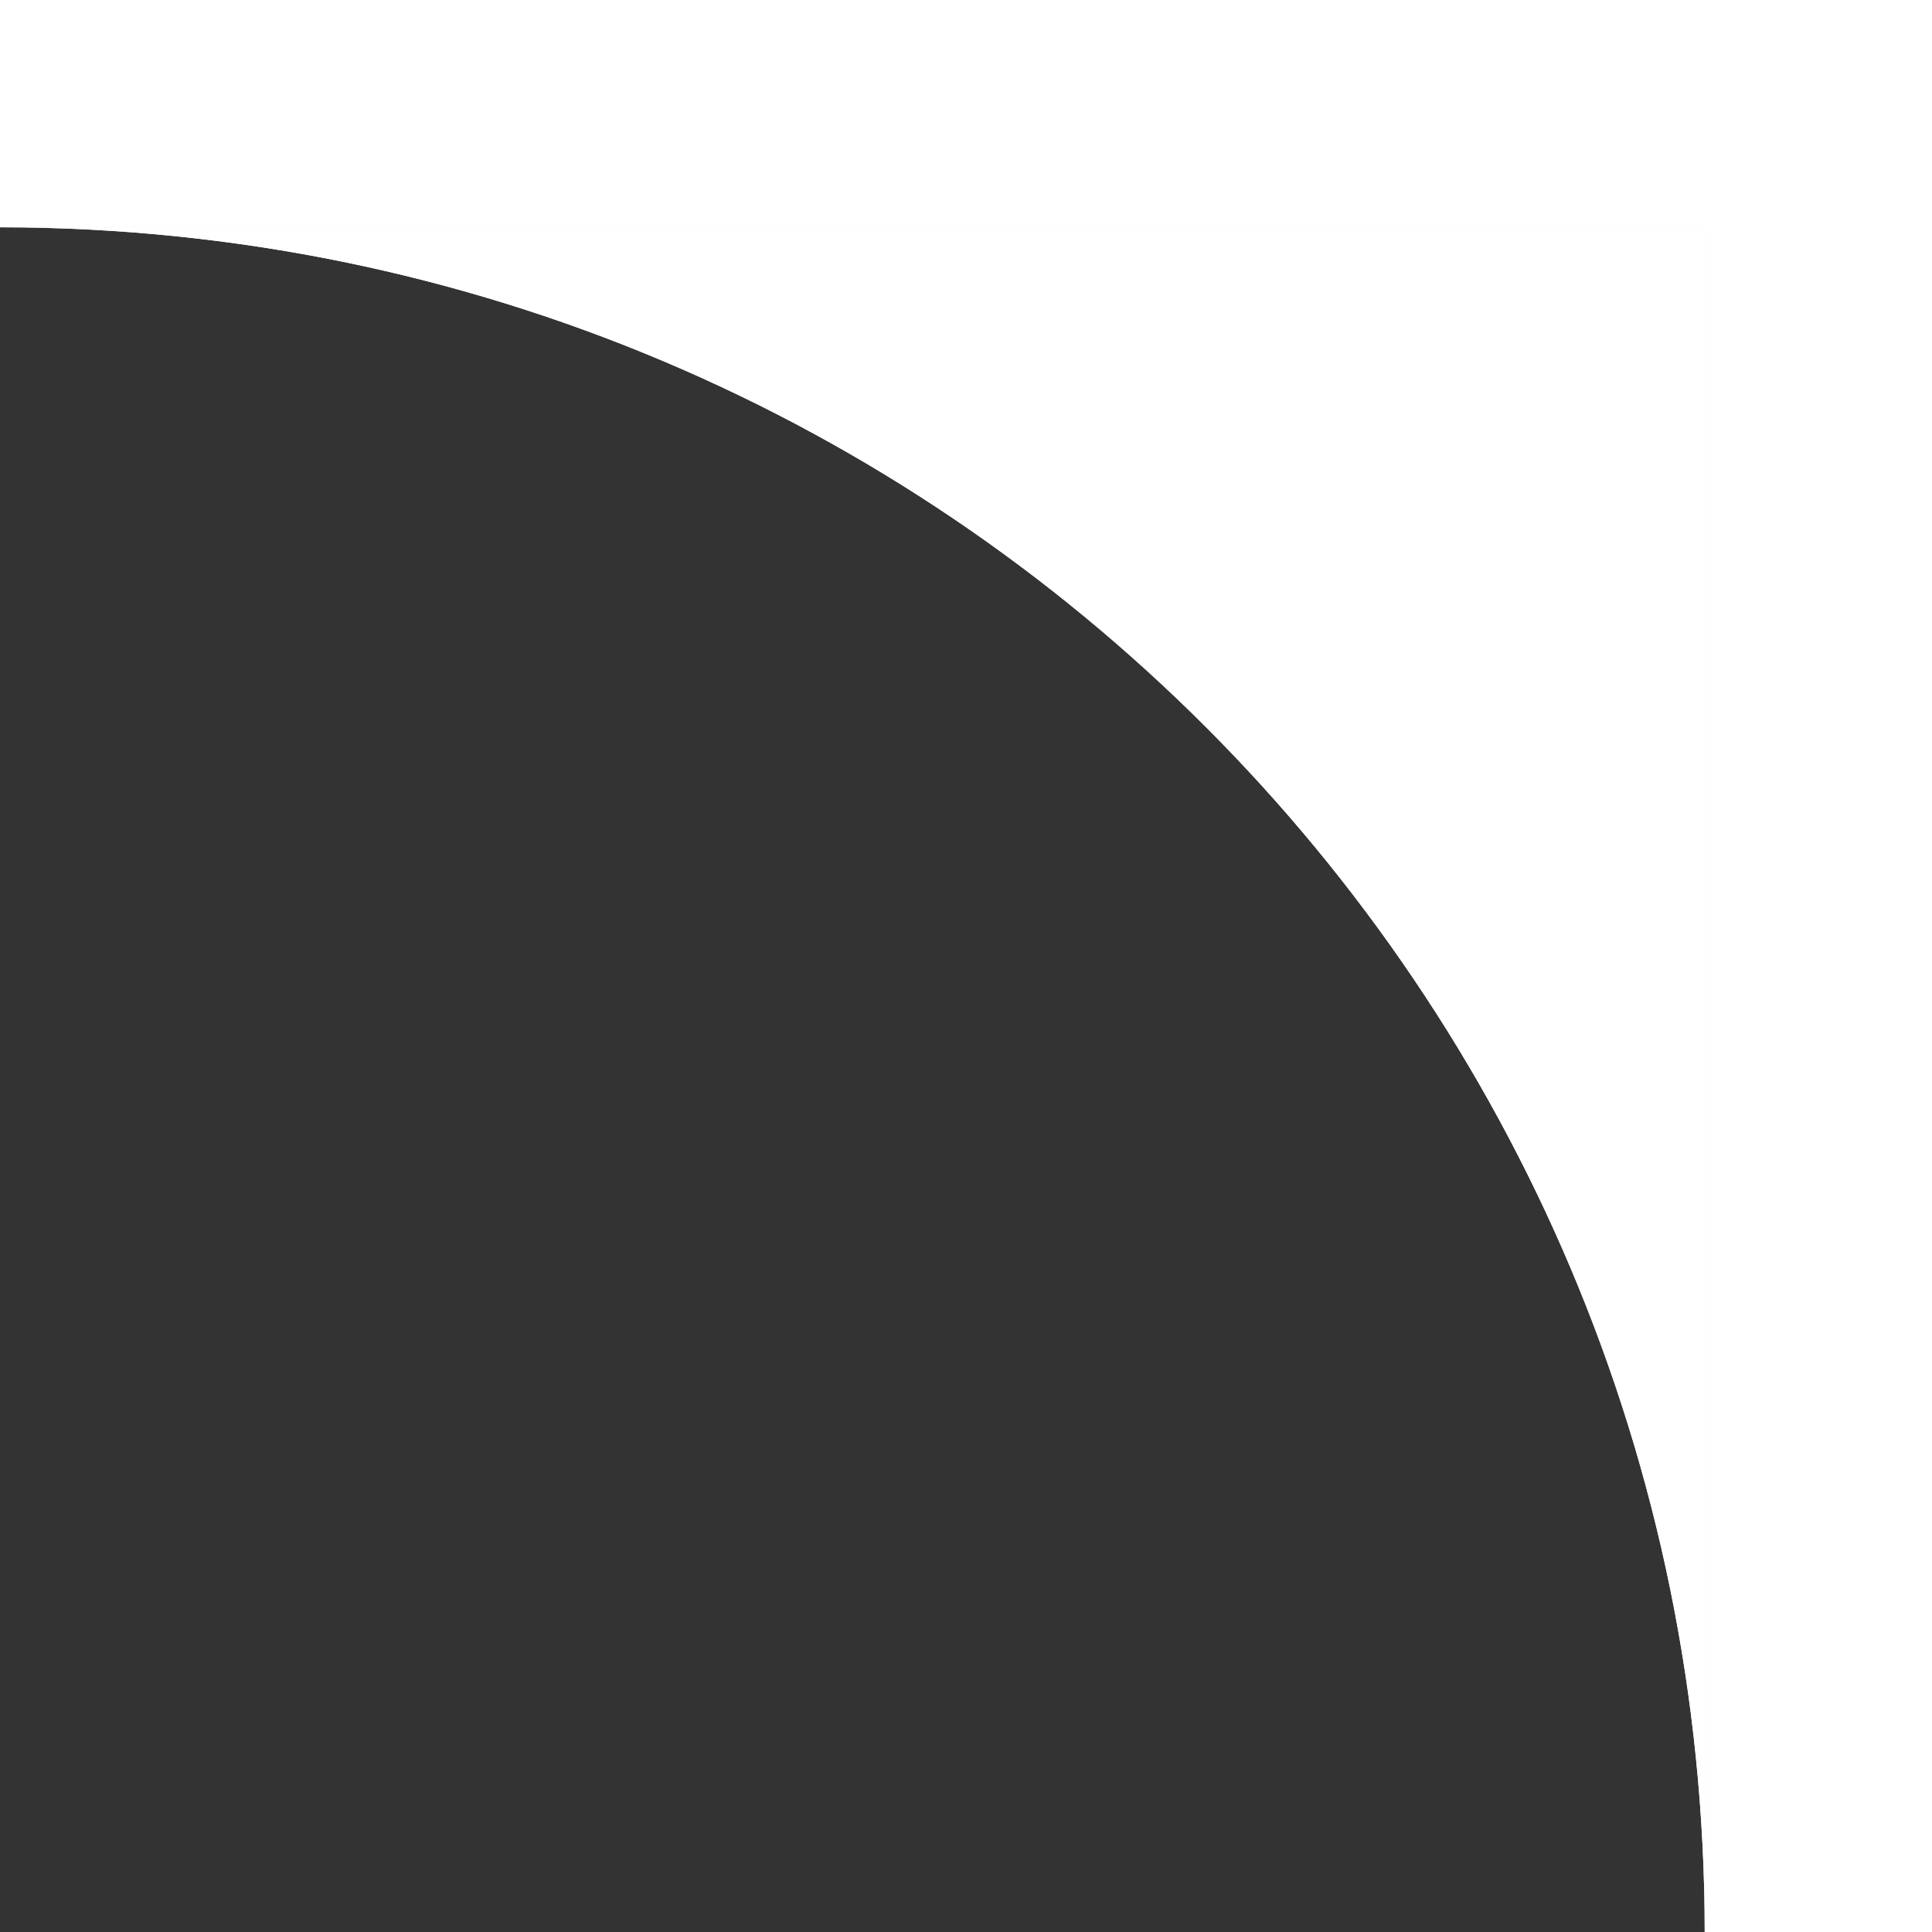
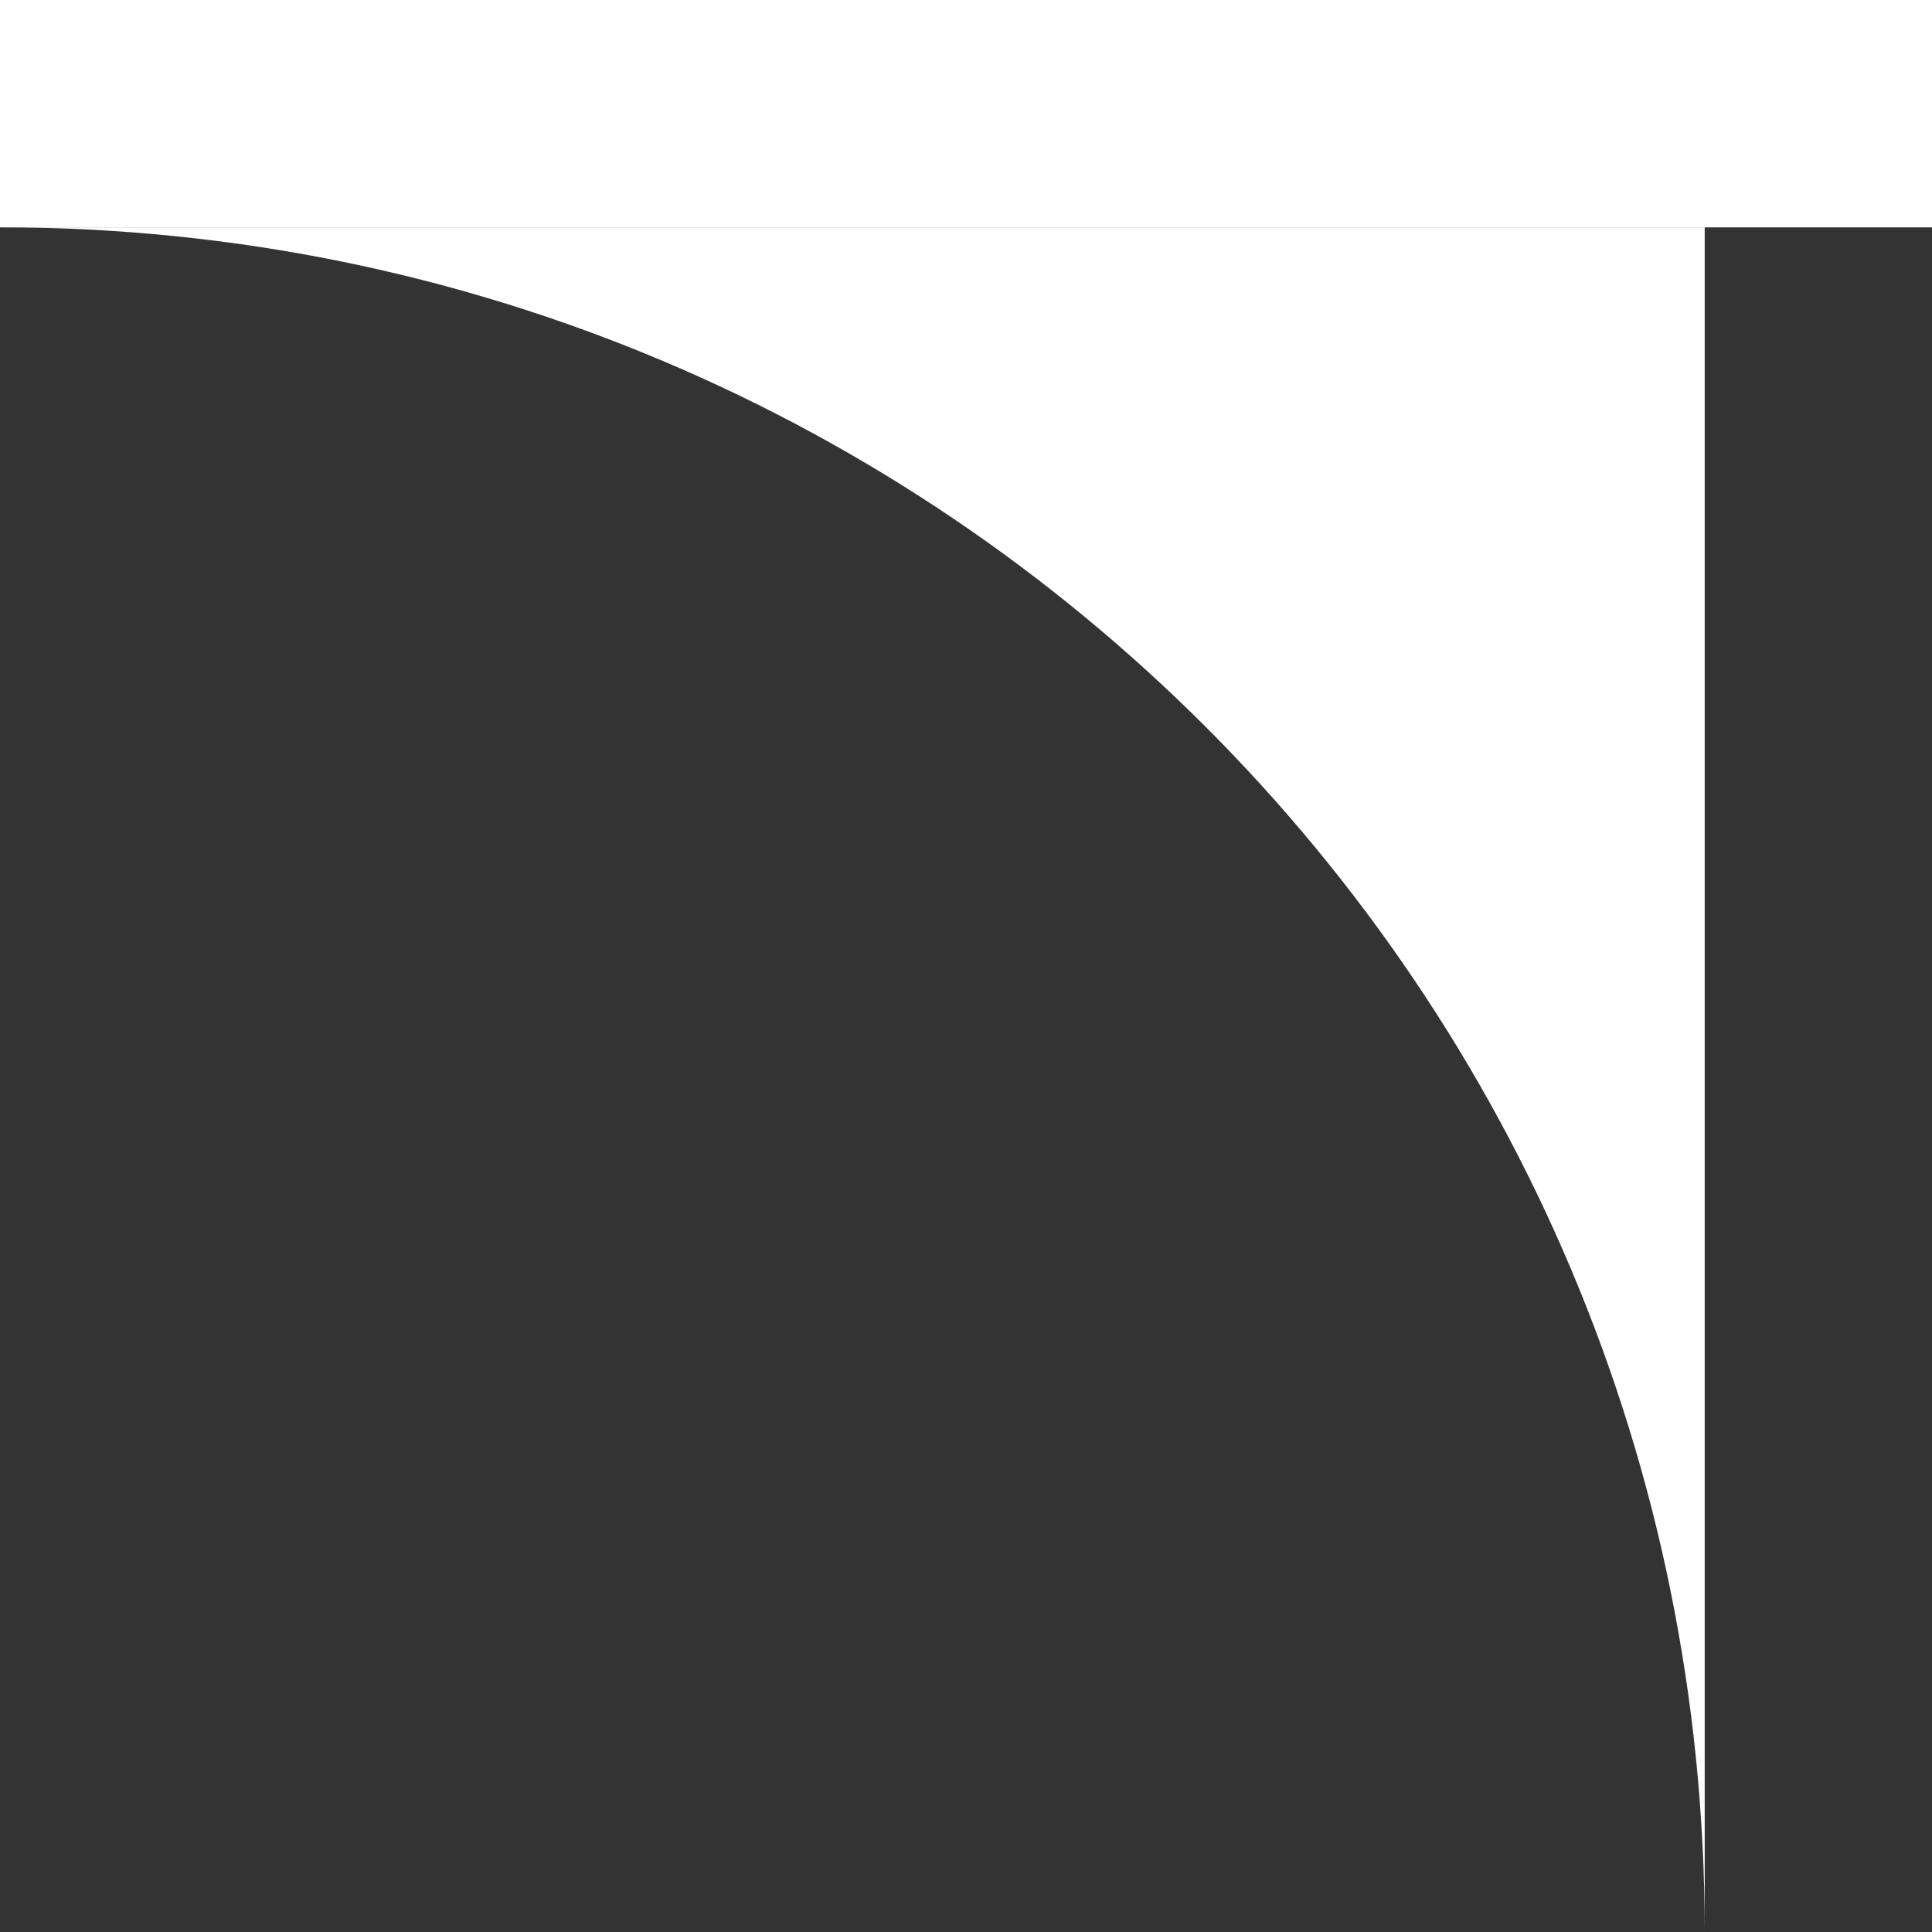
<svg xmlns="http://www.w3.org/2000/svg" width="34" height="34" viewBox="0 0 34 34" fill="none">
  <rect x="0" y="0" width="34" height="34" fill="#333333" stroke="none" />
  <path d="M30 34C30 17.431 16.569 4 0 4H30V34Z" fill="white" />
-   <path d="M30 34C30 17.431 16.569 4 0 4H30V34Z" fill="white" />
  <path d="M0 0H34V4H0V0Z" fill="white" />
  <path d="M0 0H34V4H0V0Z" fill="white" />
-   <path d="M30 0H34V34H30V0Z" fill="white" />
-   <path d="M30 0H34V34H30V0Z" fill="white" />
</svg>